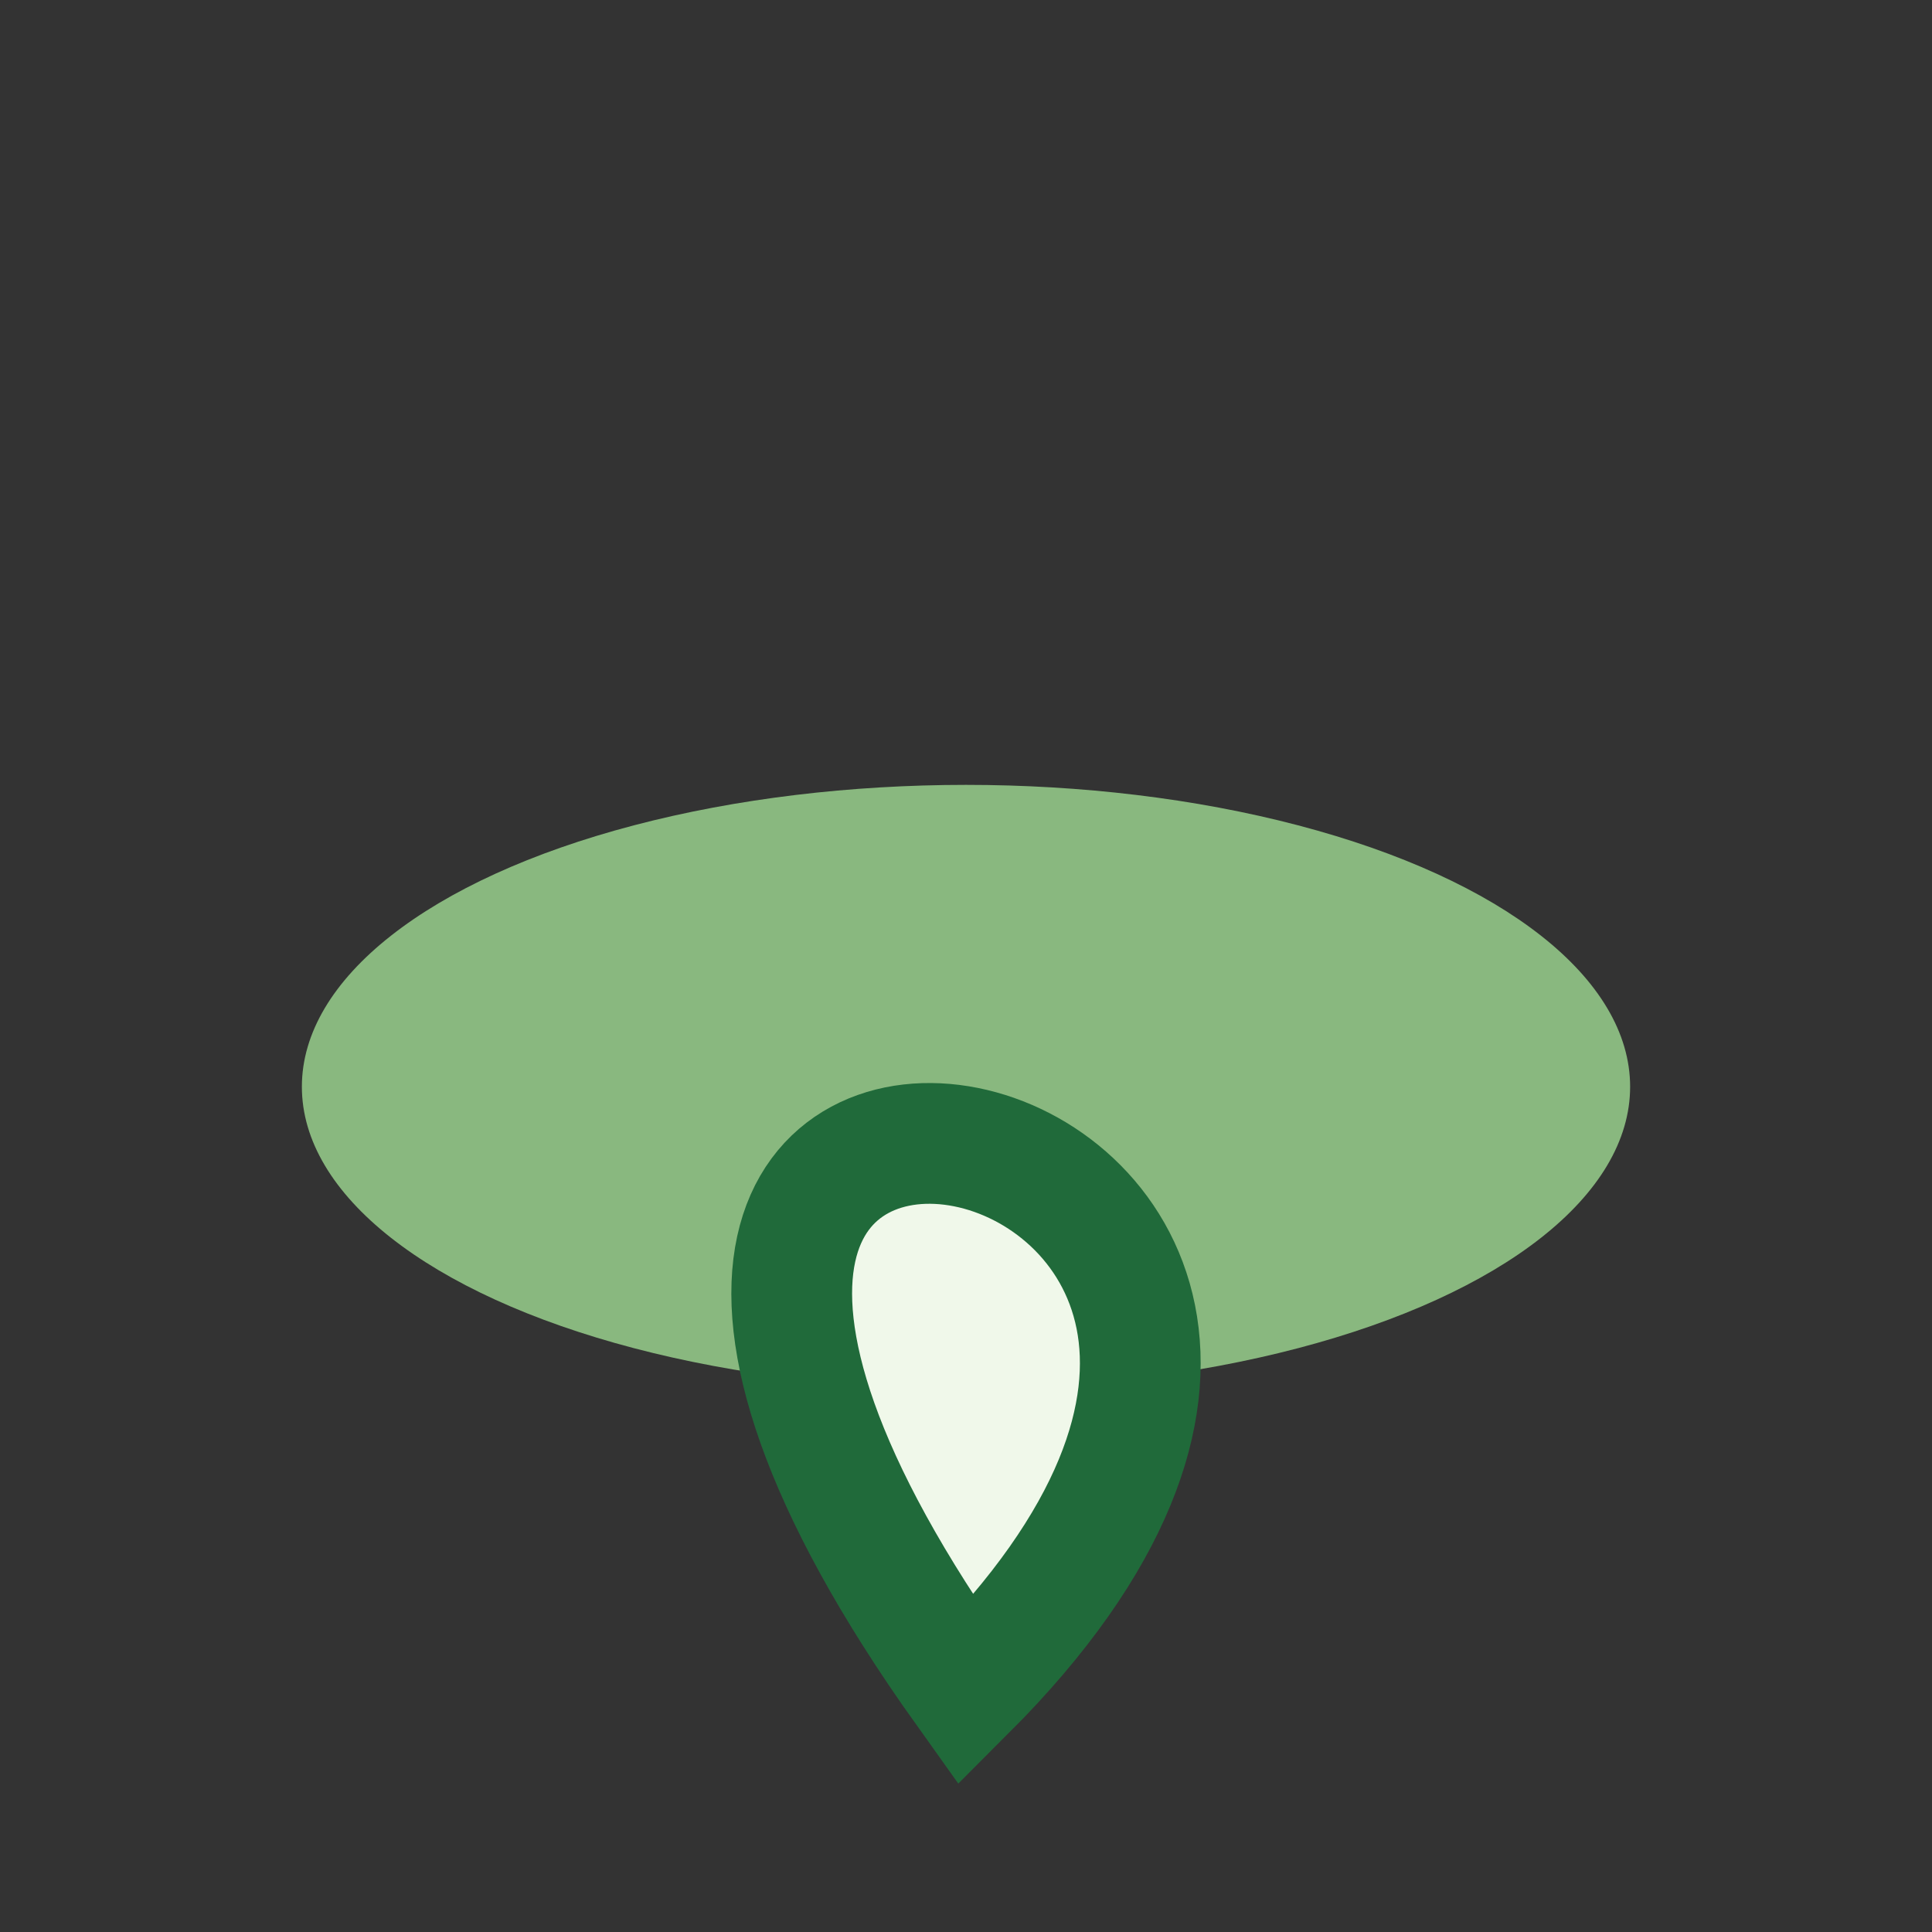
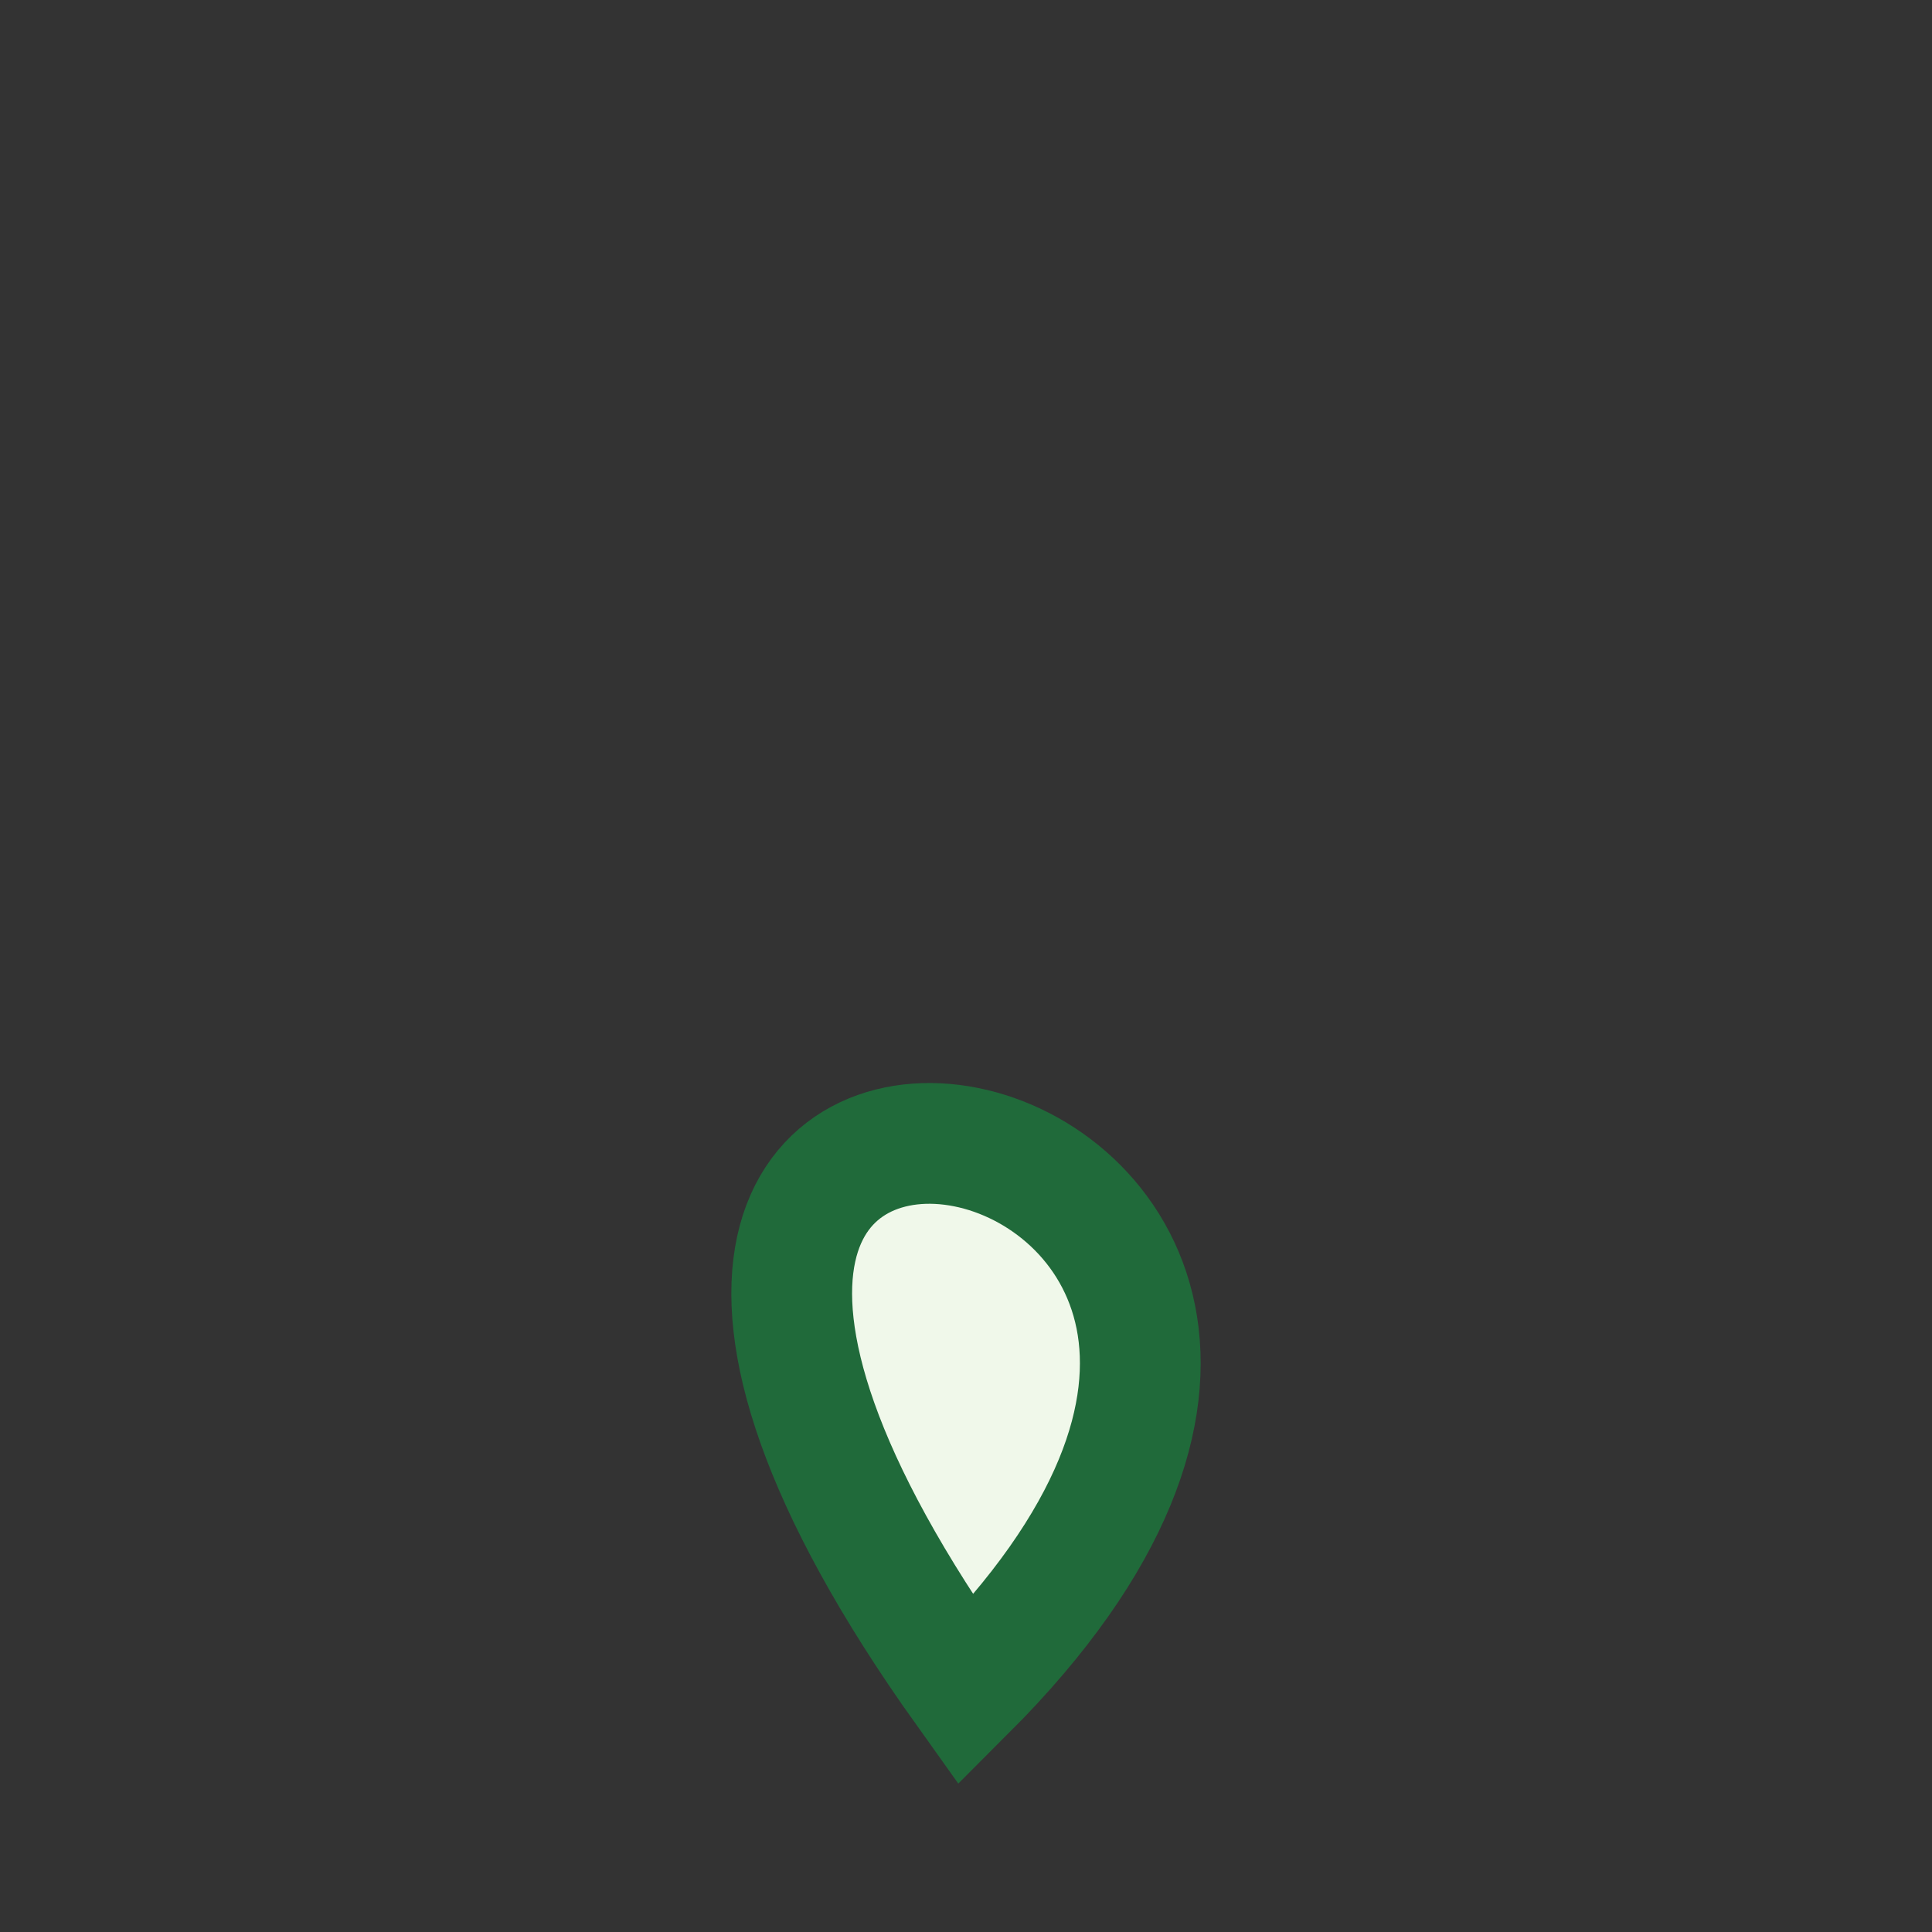
<svg xmlns="http://www.w3.org/2000/svg" width="32" height="32" viewBox="0 0 32 32">
  <rect x="0" y="0" width="32" height="32" fill="#333333" stroke="none" />
-   <ellipse cx="16" cy="18" rx="11" ry="5" fill="#89B87F" />
  <path d="M16 28c10-10-10-14 0 0z" fill="#F0F8EA" stroke="#206A3A" stroke-width="2" />
</svg>